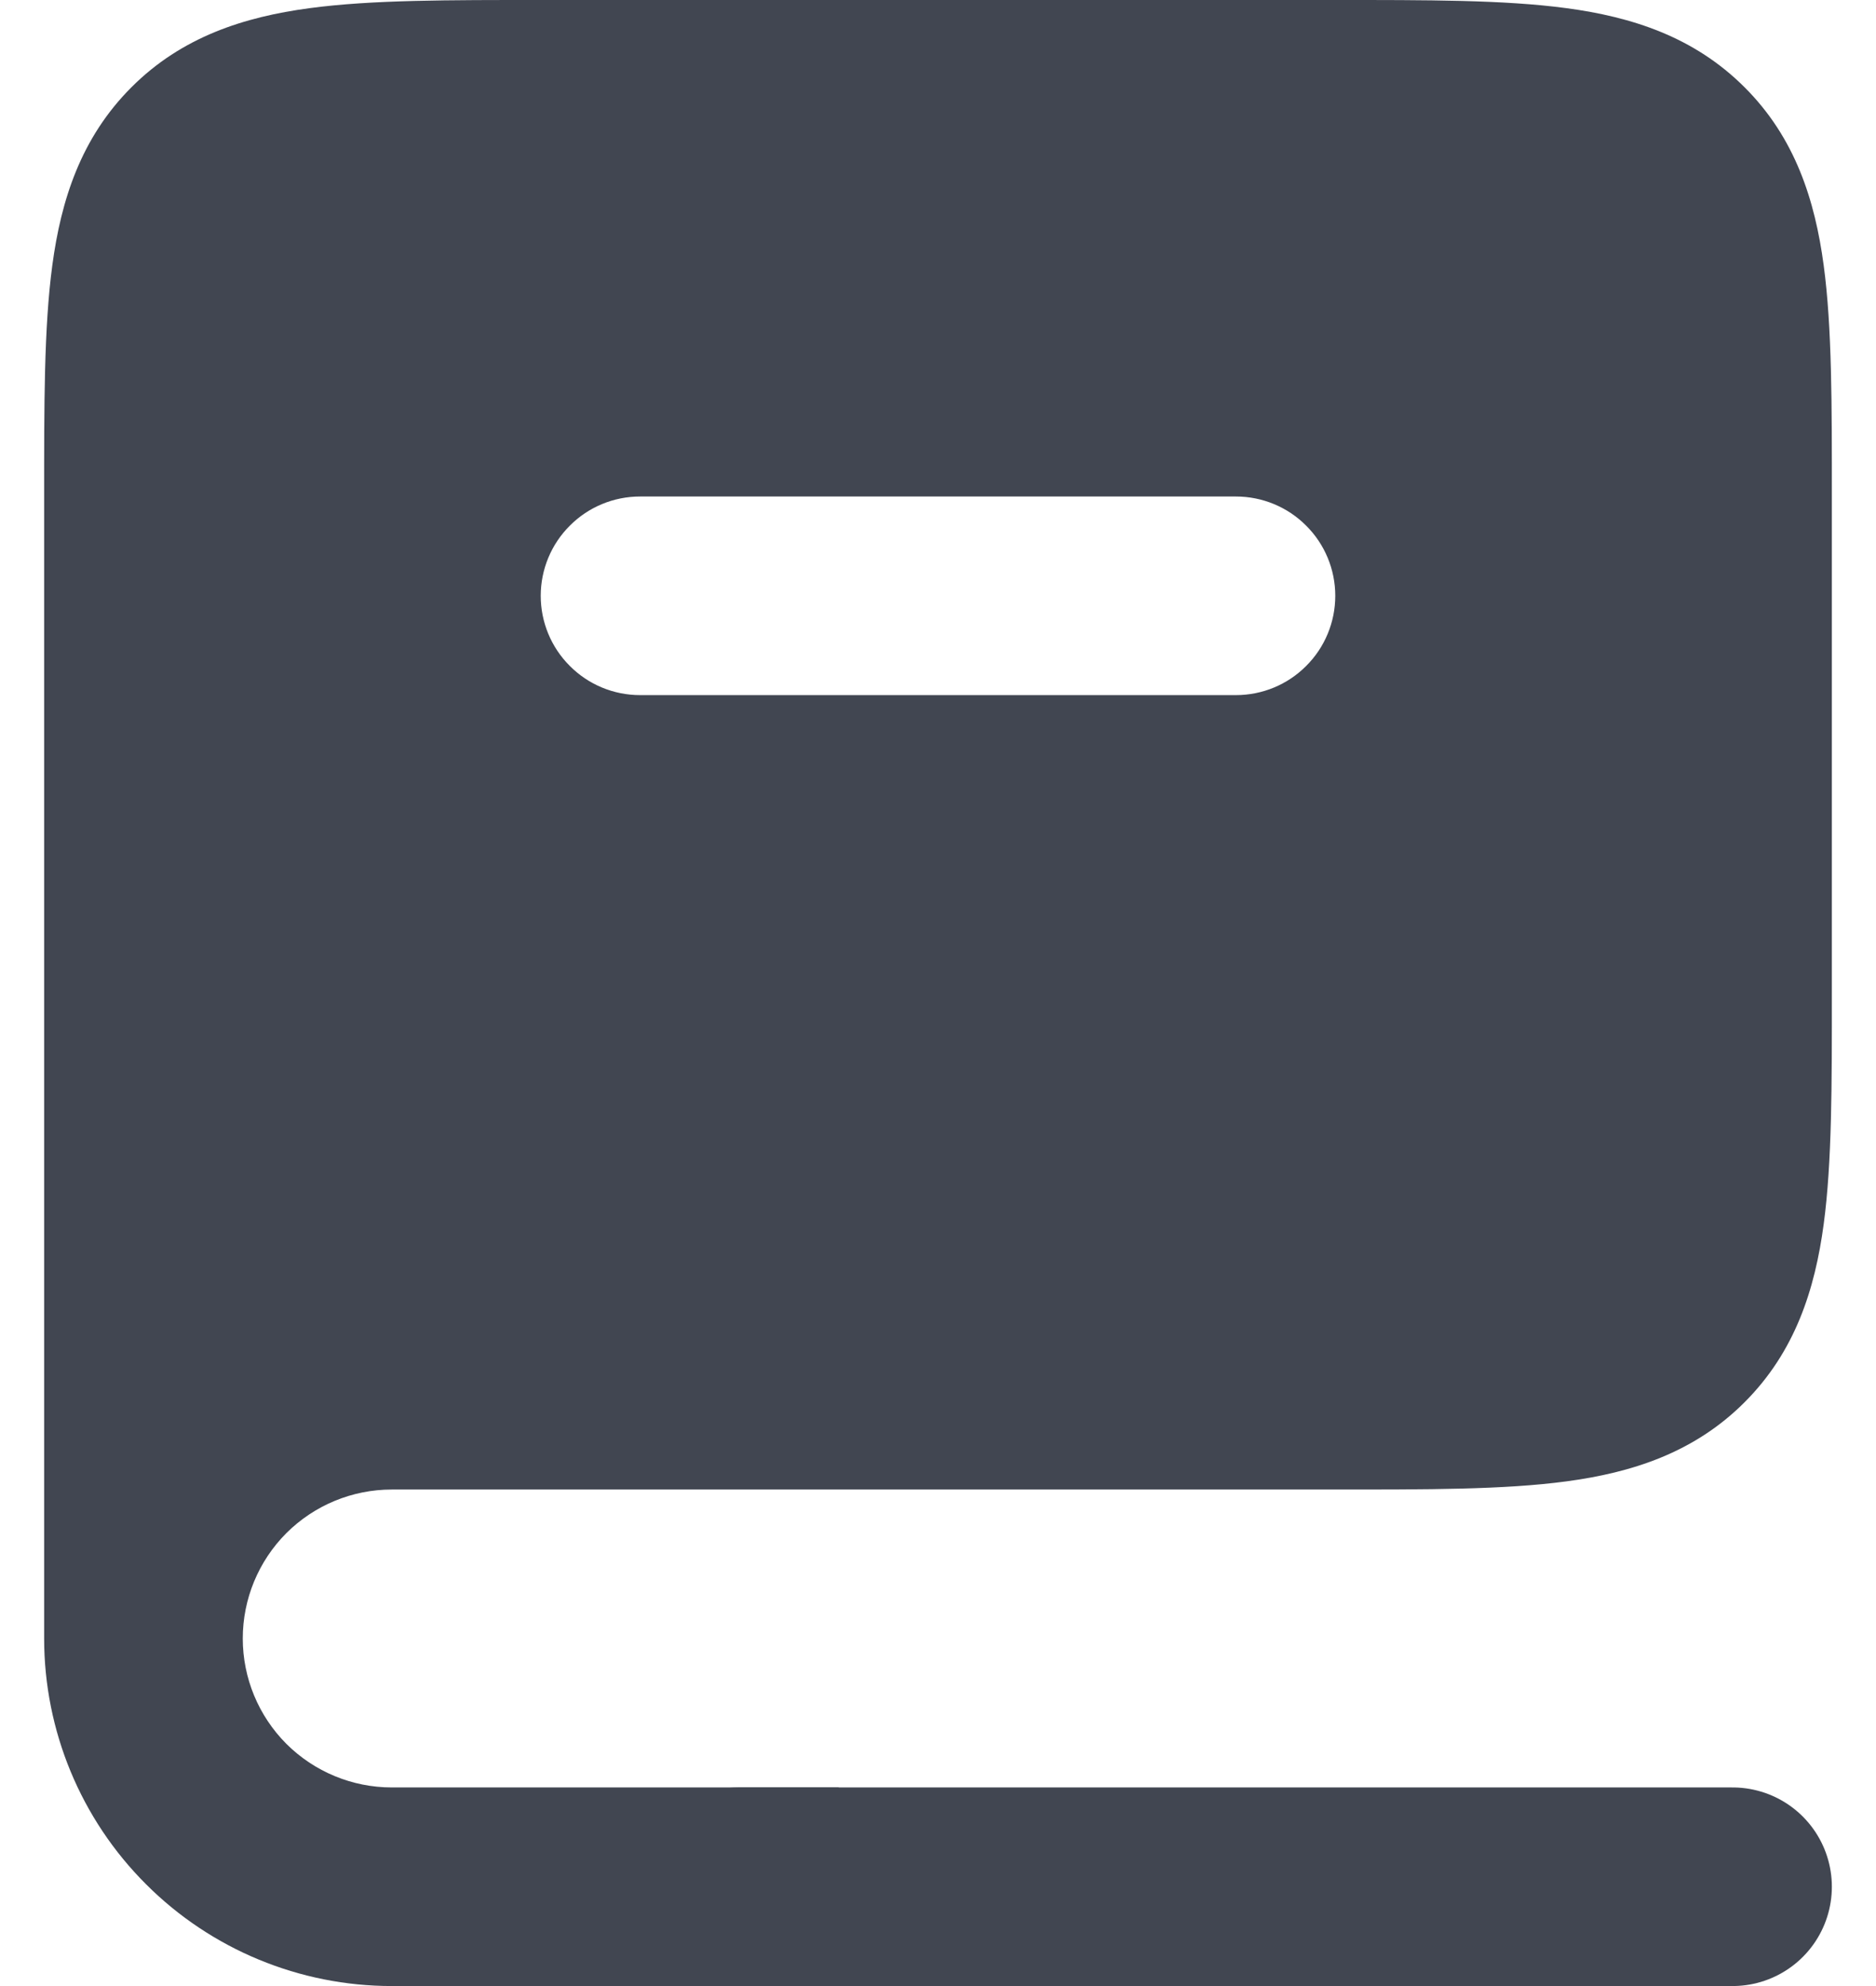
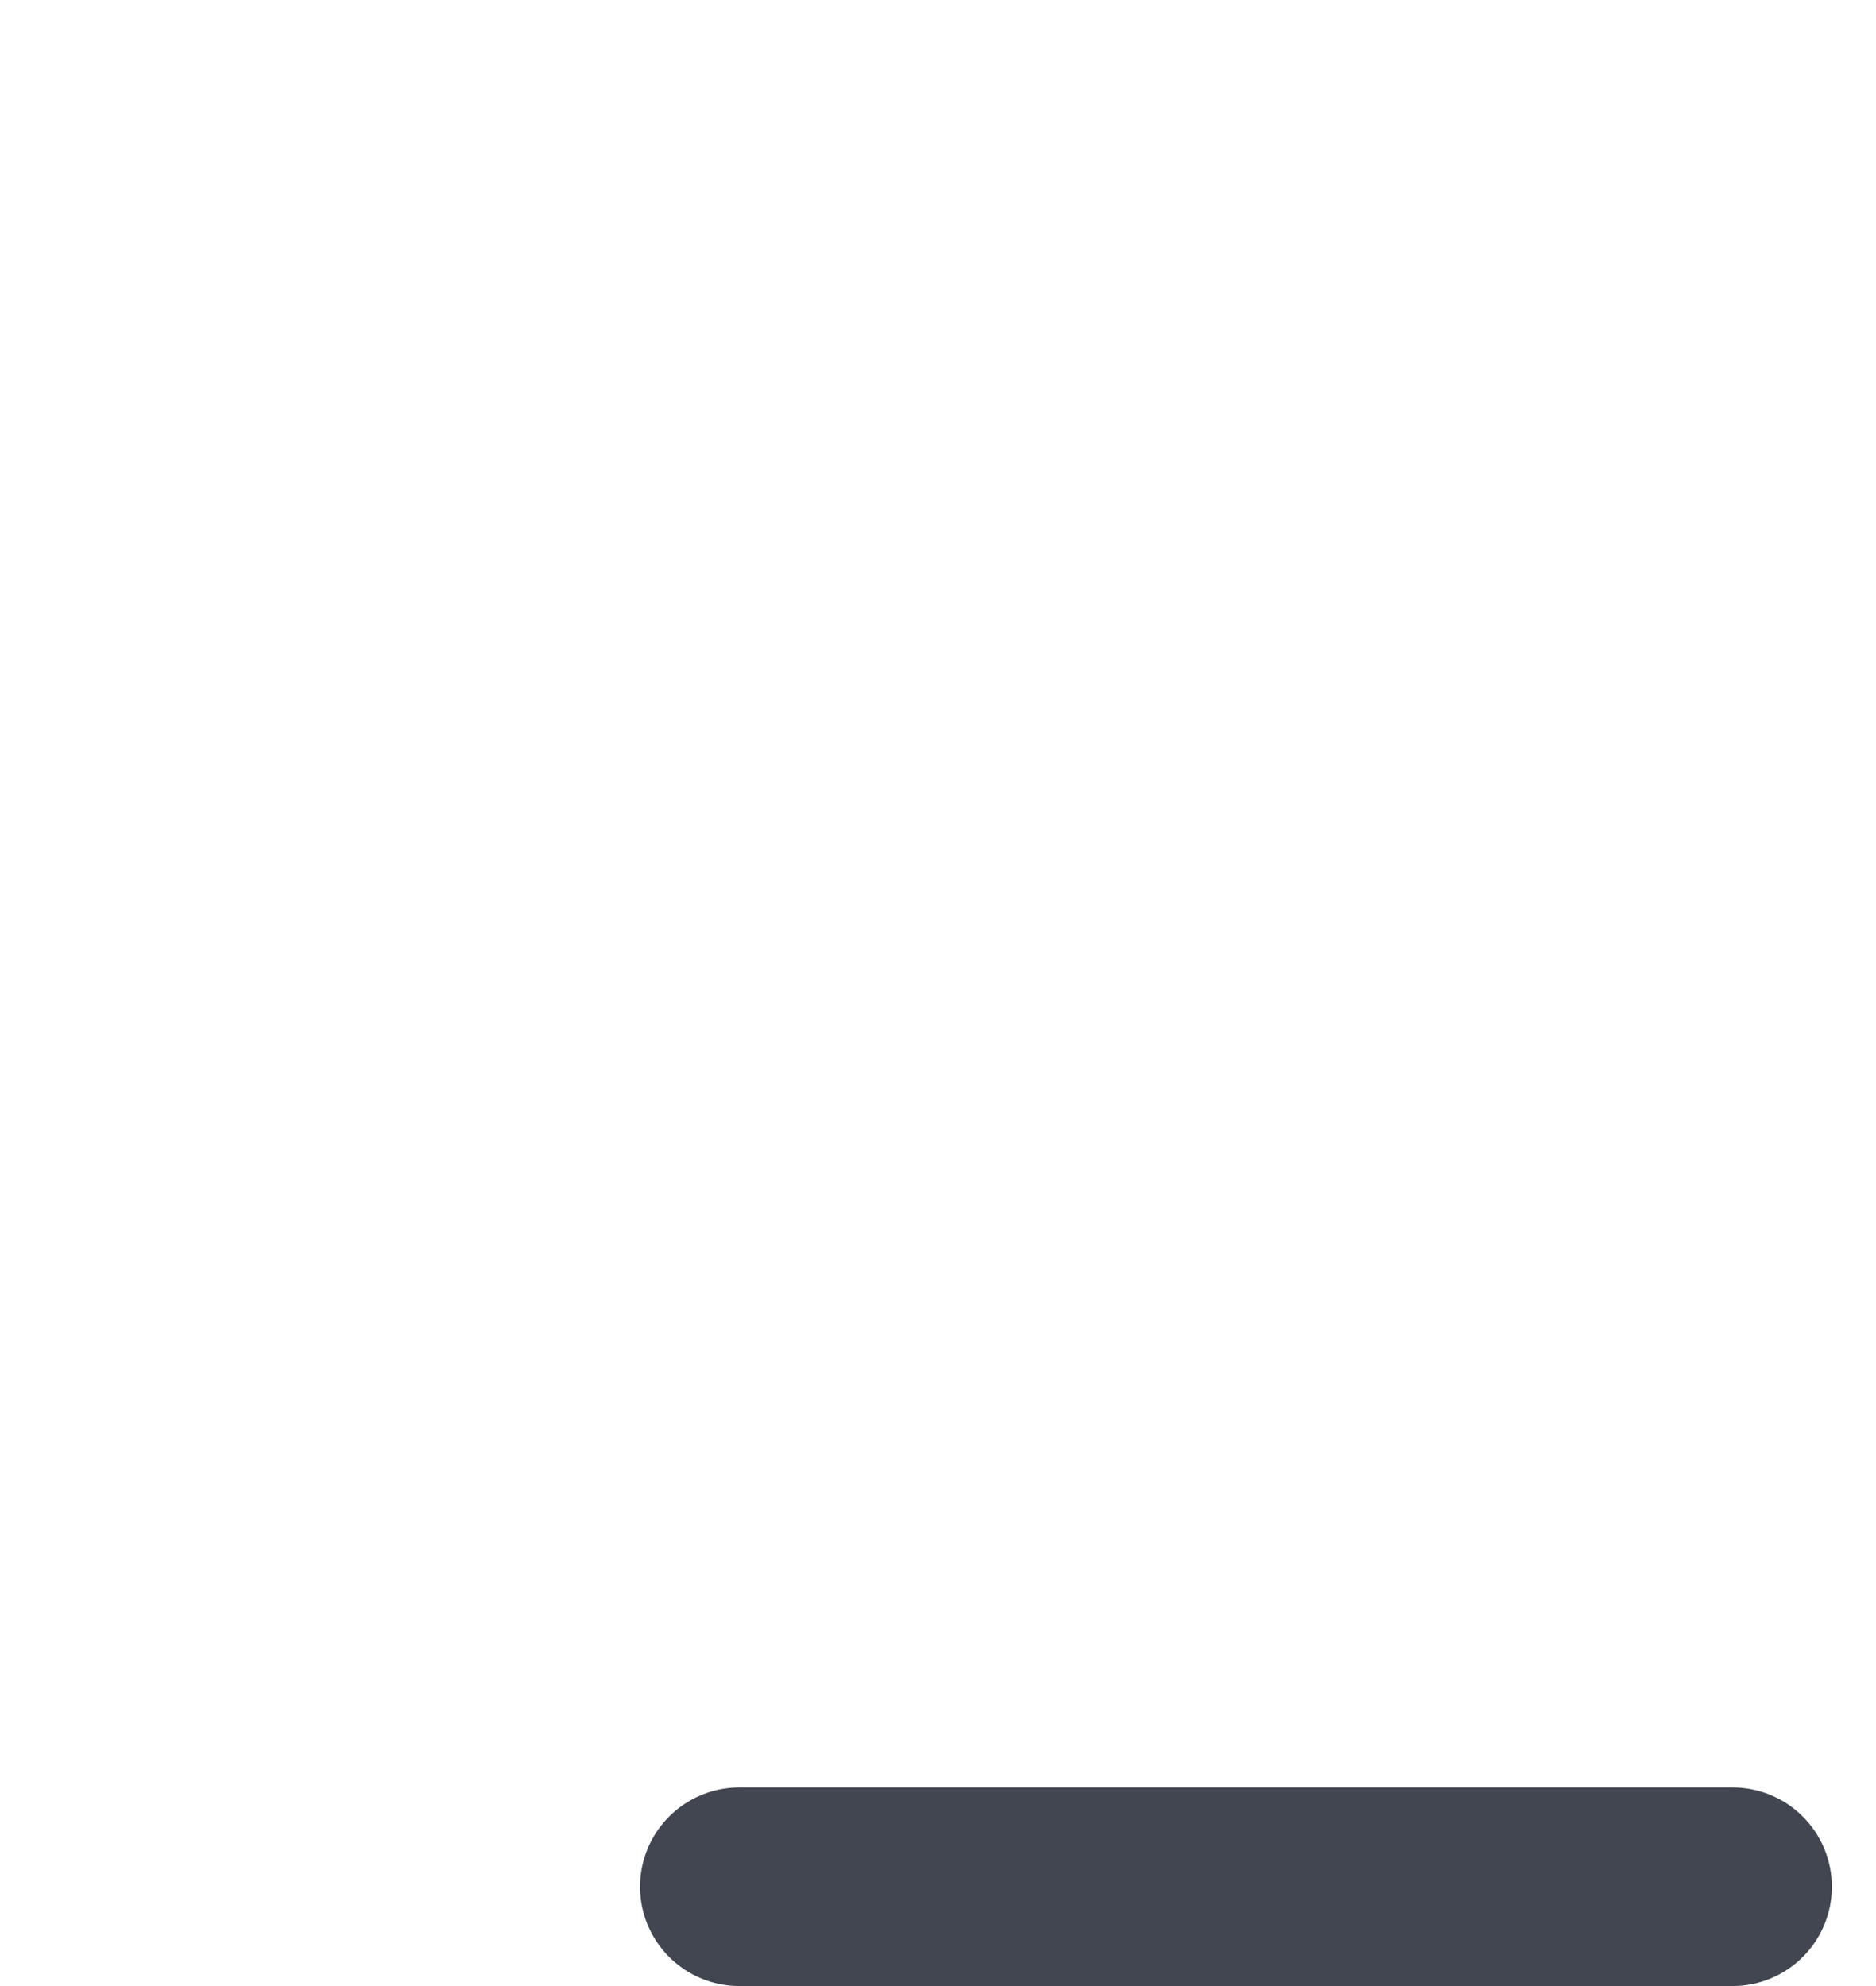
<svg xmlns="http://www.w3.org/2000/svg" width="17" height="18" viewBox="0 0 17 18" fill="none">
-   <path fill-rule="evenodd" clip-rule="evenodd" d="M3.55 12.6H12.1C13.798 12.6 14.646 12.6 15.173 12.072C15.7 11.545 15.7 10.697 15.7 9V4.5C15.7 2.802 15.7 1.955 15.173 1.427C14.646 0.9 13.798 0.9 12.1 0.9H4.9C3.203 0.9 2.355 0.9 1.828 1.427C1.3 1.955 1.3 2.802 1.3 4.5V14.85C1.3 14.253 1.537 13.681 1.959 13.259C2.381 12.837 2.954 12.6 3.55 12.6ZM5.8 3.6C5.323 3.6 4.865 3.789 4.527 4.127C4.19 4.465 4 4.922 4 5.4C4 5.877 4.19 6.335 4.527 6.673C4.865 7.01 5.323 7.2 5.8 7.2H11.2C11.678 7.2 12.136 7.01 12.473 6.673C12.811 6.335 13 5.877 13 5.4C13 4.922 12.811 4.465 12.473 4.127C12.136 3.789 11.678 3.6 11.2 3.6H5.8Z" fill="#414651" />
-   <path d="M12.1 11.7H3.55V13.5H12.1V11.7ZM14.536 11.436C14.468 11.505 14.346 11.589 13.955 11.642C13.539 11.698 12.974 11.7 12.1 11.7V13.5C12.924 13.5 13.631 13.502 14.195 13.426C14.785 13.347 15.351 13.168 15.809 12.709L14.536 11.436ZM14.8 9C14.8 9.874 14.798 10.439 14.742 10.855C14.689 11.245 14.605 11.368 14.536 11.436L15.809 12.709C16.268 12.25 16.447 11.685 16.526 11.095C16.602 10.53 16.6 9.823 16.6 9H14.8ZM14.8 4.5V9H16.6V4.5H14.8ZM14.536 2.064C14.605 2.132 14.689 2.255 14.742 2.645C14.798 3.06 14.8 3.626 14.8 4.5H16.6C16.6 3.676 16.602 2.969 16.526 2.405C16.447 1.815 16.268 1.249 15.809 0.791L14.536 2.064ZM12.1 1.8C12.974 1.8 13.539 1.802 13.955 1.858C14.346 1.911 14.468 1.995 14.536 2.064L15.809 0.791C15.35 0.332 14.785 0.153 14.195 0.074C13.63 -0.002 12.924 3.71891e-06 12.1 3.71891e-06V1.8ZM4.9 1.8H12.1V3.71891e-06H4.9V1.8ZM2.464 2.064C2.532 1.995 2.655 1.911 3.045 1.858C3.46 1.802 4.026 1.8 4.9 1.8V3.71891e-06C4.077 3.71891e-06 3.369 -0.002 2.805 0.074C2.215 0.153 1.649 0.332 1.191 0.791L2.464 2.064ZM2.2 4.5C2.2 3.626 2.202 3.061 2.258 2.645C2.311 2.255 2.395 2.132 2.464 2.064L1.191 0.791C0.732 1.25 0.553 1.815 0.474 2.405C0.398 2.97 0.4 3.676 0.4 4.5H2.2ZM2.2 14.85V4.5H0.4V14.85H2.2ZM3.55 11.7C2.715 11.7 1.913 12.032 1.323 12.623C0.732 13.213 0.4 14.015 0.4 14.85H2.2C2.2 14.492 2.342 14.149 2.595 13.895C2.849 13.642 3.192 13.5 3.55 13.5V11.7ZM4.9 5.4C4.9 5.161 4.995 4.932 5.164 4.764C5.332 4.595 5.561 4.5 5.8 4.5V2.7C5.084 2.7 4.397 2.984 3.891 3.491C3.385 3.997 3.1 4.684 3.1 5.4H4.9ZM5.8 6.3C5.561 6.3 5.332 6.205 5.164 6.036C4.995 5.868 4.9 5.639 4.9 5.4H3.1C3.1 6.116 3.385 6.803 3.891 7.309C4.397 7.816 5.084 8.1 5.8 8.1V6.3ZM11.2 6.3H5.8V8.1H11.2V6.3ZM12.1 5.4C12.1 5.639 12.005 5.868 11.836 6.036C11.668 6.205 11.439 6.3 11.2 6.3V8.1C11.916 8.1 12.603 7.816 13.109 7.309C13.616 6.803 13.9 6.116 13.9 5.4H12.1ZM11.2 4.5C11.439 4.5 11.668 4.595 11.836 4.764C12.005 4.932 12.1 5.161 12.1 5.4H13.9C13.9 4.684 13.616 3.997 13.109 3.491C12.603 2.984 11.916 2.7 11.2 2.7V4.5ZM5.8 4.5H11.2V2.7H5.8V4.5ZM7.6 16.2H3.55V18H7.6V16.2ZM0.4 14.85C0.4 15.685 0.732 16.487 1.323 17.077C1.913 17.668 2.715 18 3.55 18V16.2C3.192 16.2 2.849 16.058 2.595 15.805C2.342 15.551 2.2 15.208 2.2 14.85H0.4Z" fill="#414651" />
  <path d="M15.7 17.1H6.7" stroke="#414651" stroke-width="1.8" stroke-linecap="round" />
</svg>